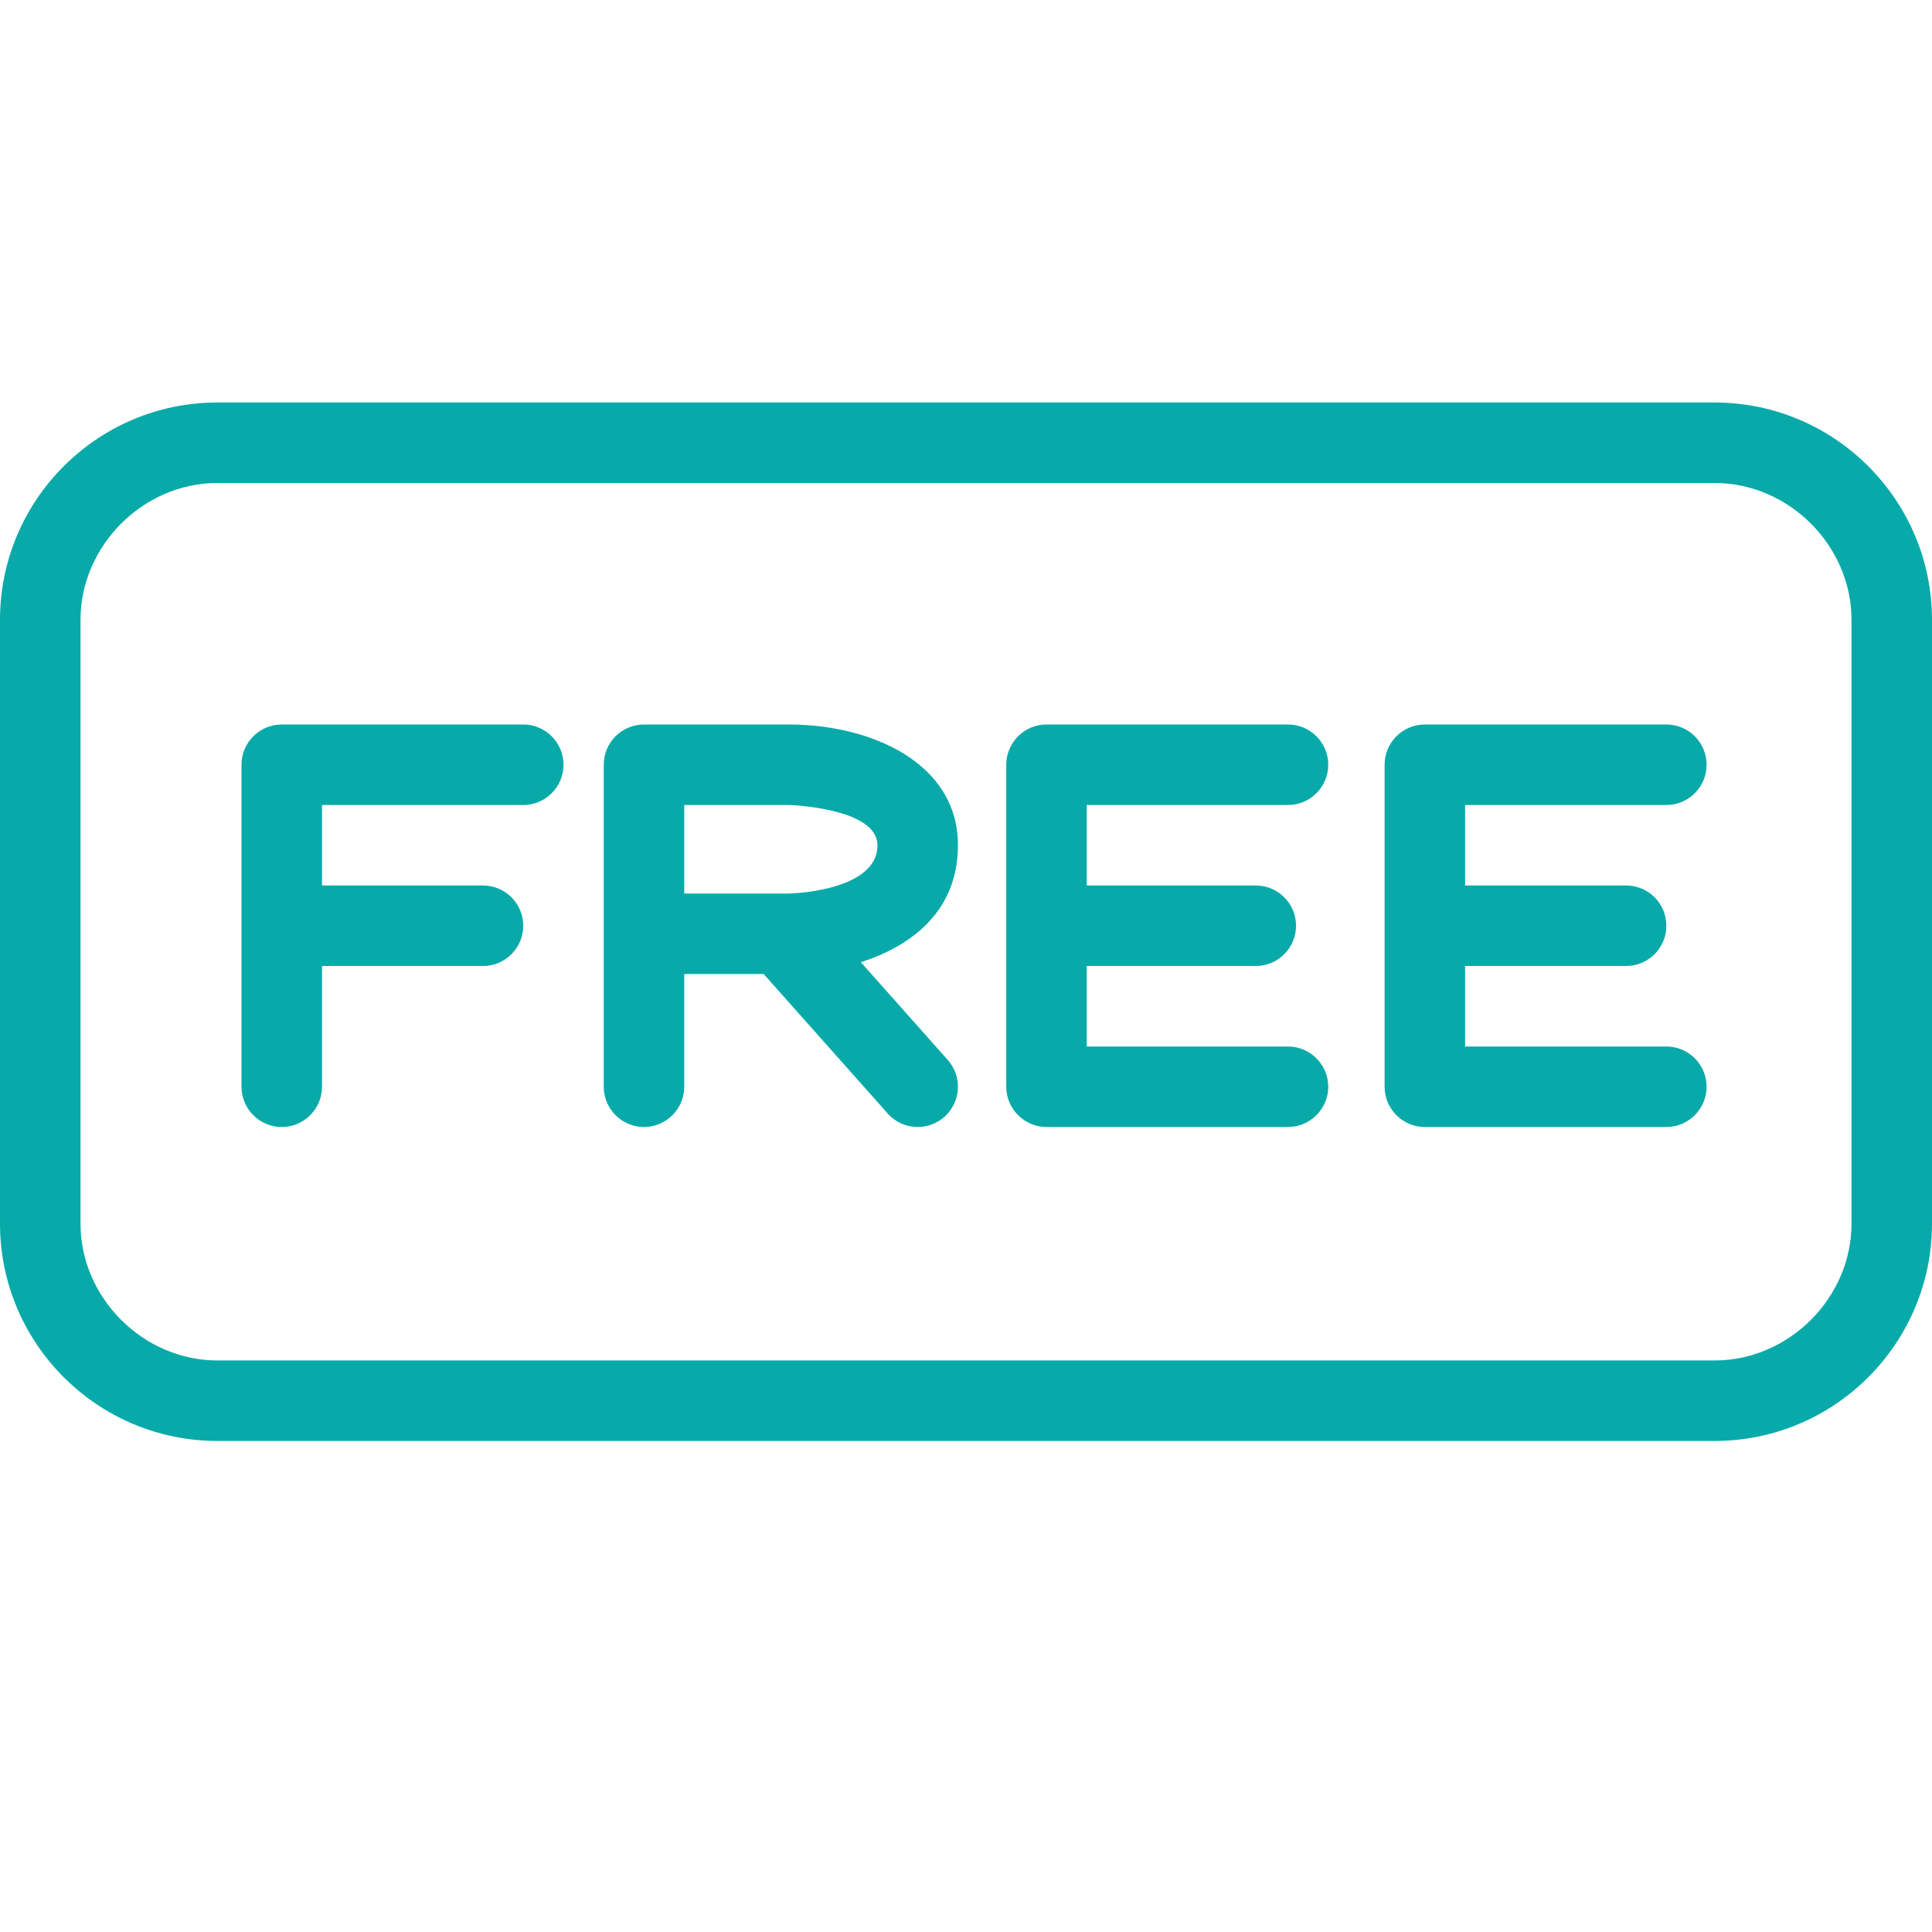
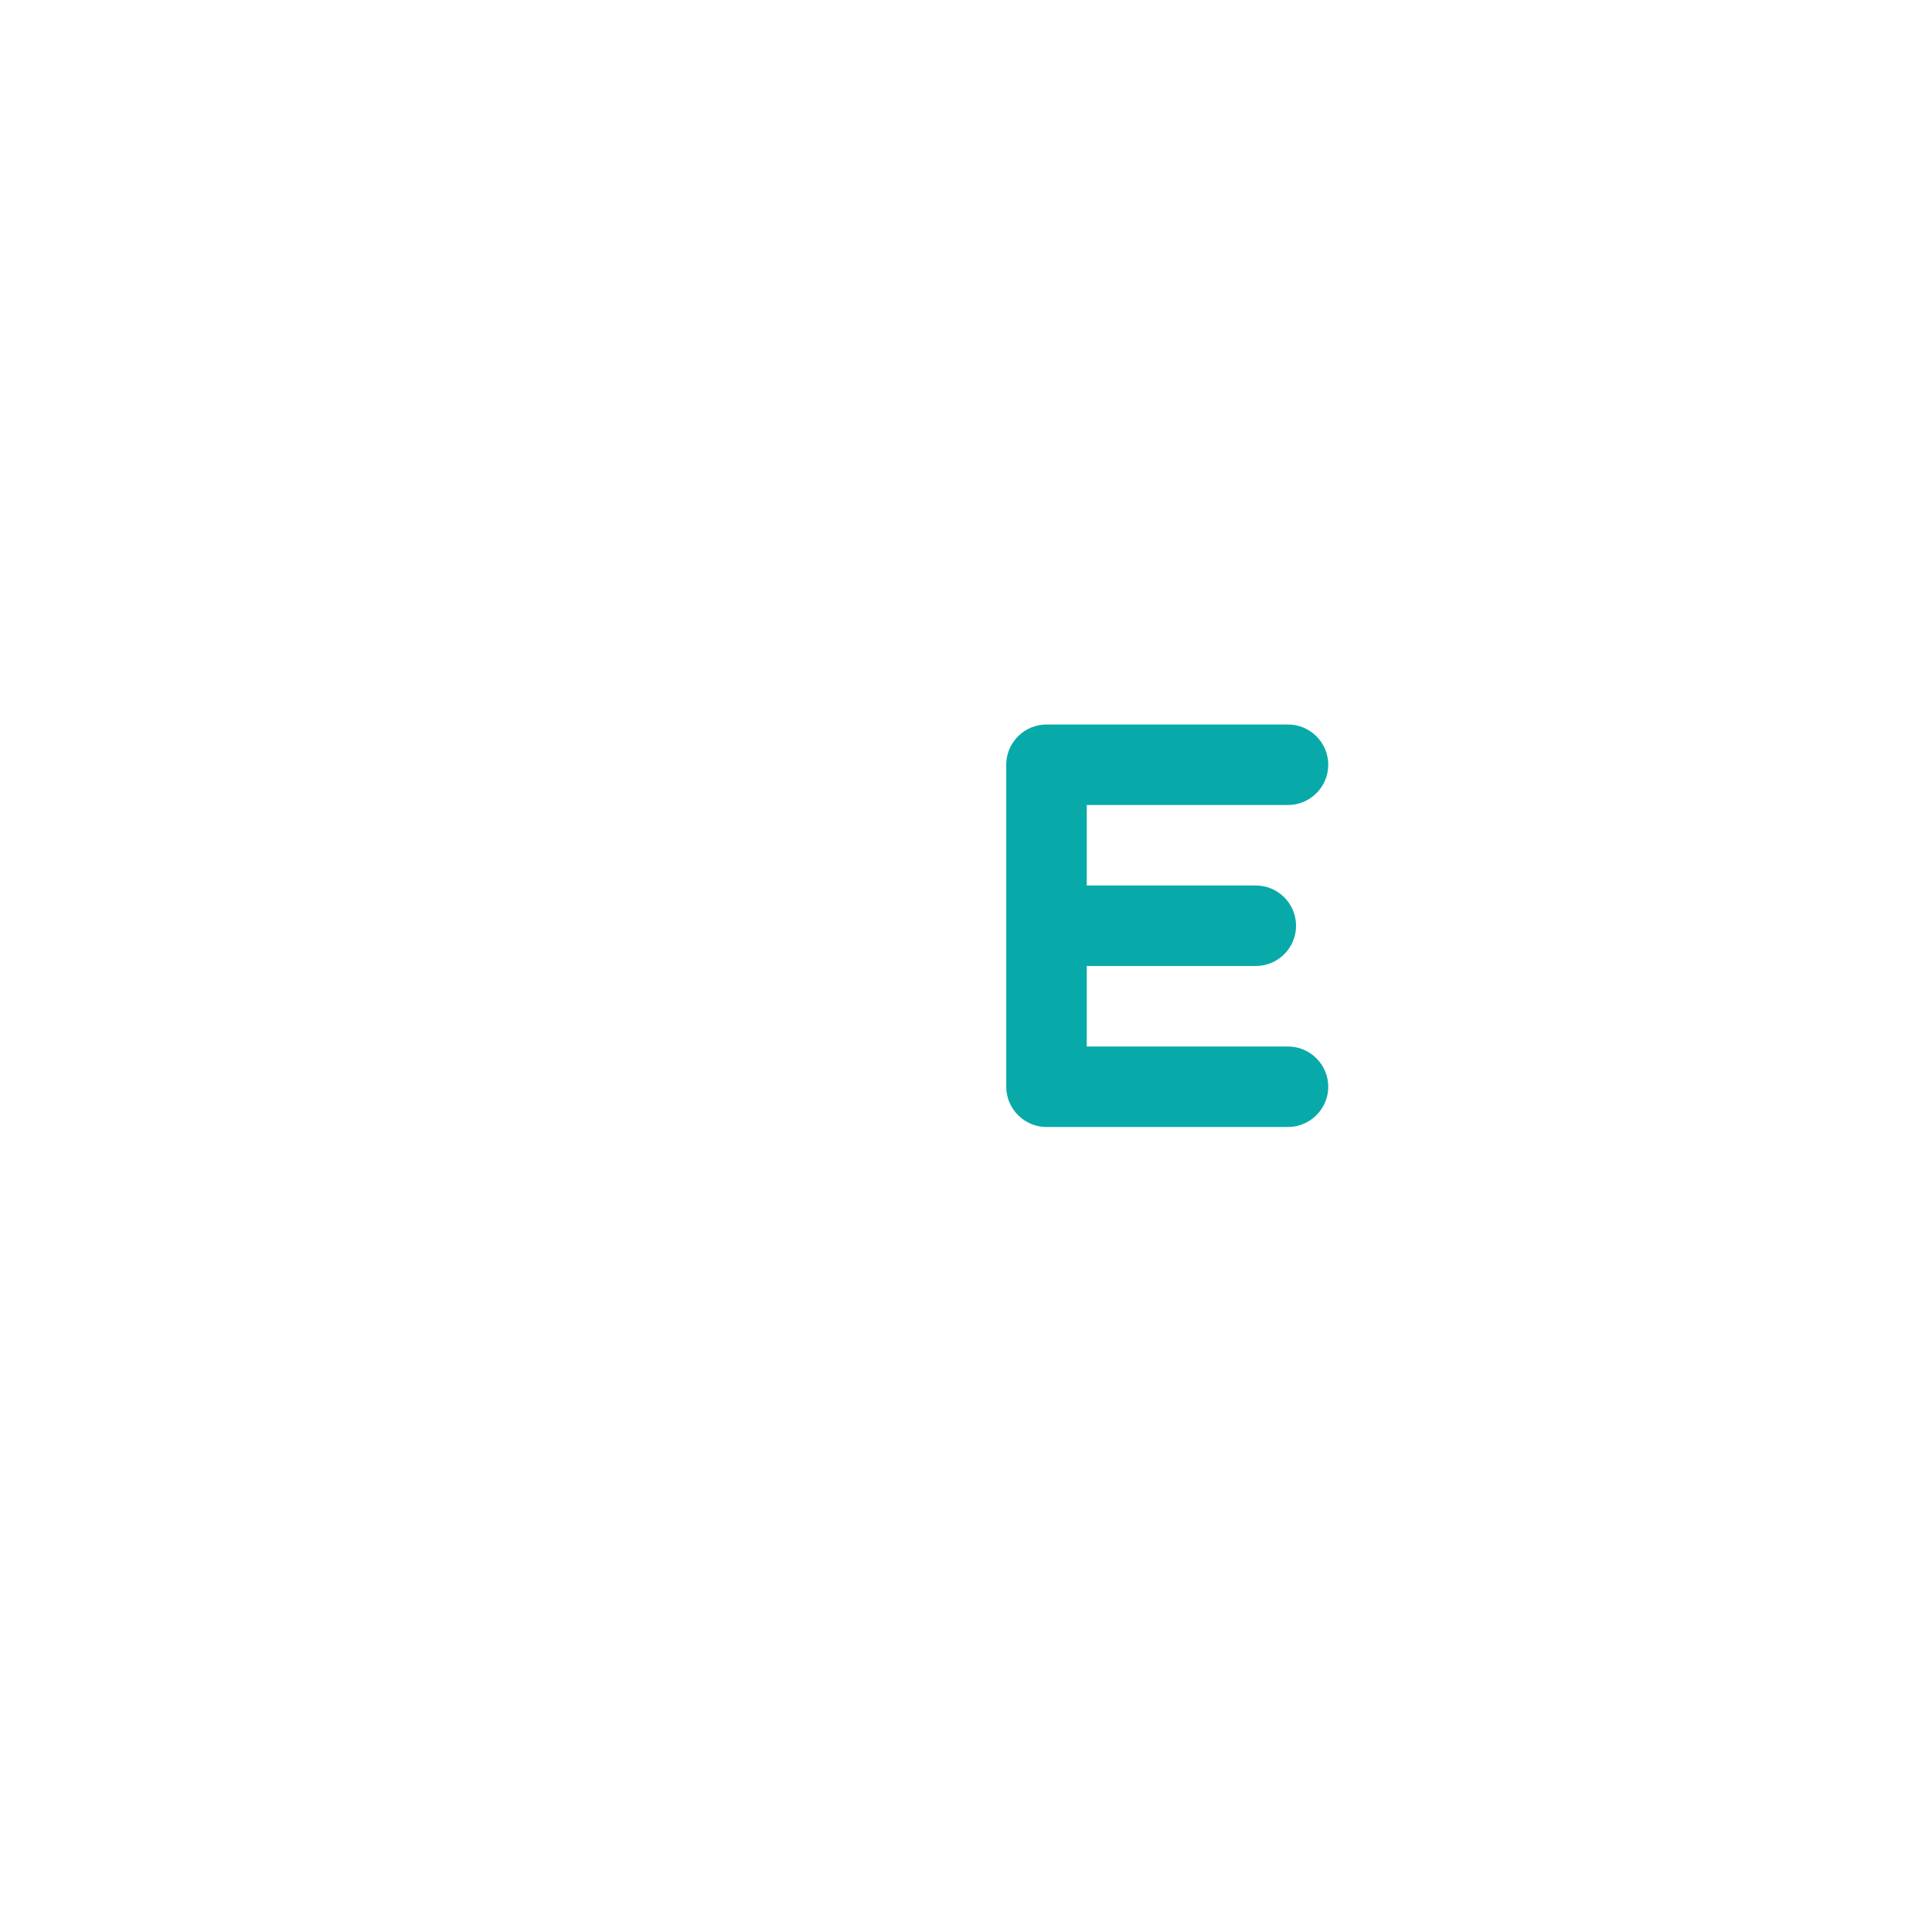
<svg xmlns="http://www.w3.org/2000/svg" version="1.1" id="Layer_1" x="0px" y="0px" width="24px" height="24px" viewBox="0 0 24 24" enable-background="new 0 0 24 24" xml:space="preserve">
  <g>
-     <path fill="#07AAA9" d="M21.3,5H2.7C1.211,5,0,6.211,0,7.7v7.5c0,1.489,1.211,2.7,2.7,2.7h18.6c1.489,0,2.7-1.211,2.7-2.7V7.7   C24,6.211,22.789,5,21.3,5z M23,15.2c0,0.922-0.777,1.7-1.7,1.7H2.7c-0.921,0-1.7-0.778-1.7-1.7V7.7C1,6.779,1.779,6,2.7,6h18.6   C22.223,6,23,6.779,23,7.7V15.2z" />
-     <path fill="#07AAA9" d="M11.9,10.5c0-1.031-1.089-1.5-2.1-1.5H8C7.724,9,7.5,9.223,7.5,9.5v4C7.5,13.775,7.724,14,8,14   s0.5-0.225,0.5-0.5v-1.4h0.987l1.54,1.732C11.125,13.943,11.262,14,11.4,14c0.118,0,0.237-0.042,0.332-0.126   c0.207-0.185,0.225-0.5,0.042-0.706l-1.08-1.215C11.307,11.756,11.9,11.331,11.9,10.5z M9.8,11.1H8.5V10h1.298   c0.011,0,1.102,0.035,1.102,0.5C10.9,11.076,9.809,11.1,9.8,11.1z" />
-     <path fill="#07AAA9" d="M6.5,9h-3C3.224,9,3,9.223,3,9.5v4C3,13.775,3.224,14,3.5,14S4,13.775,4,13.5V12h2   c0.276,0,0.5-0.224,0.5-0.5S6.276,11,6,11H4v-1h2.5C6.776,10,7,9.776,7,9.5S6.776,9,6.5,9z" />
    <path fill="#07AAA9" d="M16,10c0.275,0,0.5-0.224,0.5-0.5S16.275,9,16,9h-3c-0.275,0-0.5,0.224-0.5,0.5v4   c0,0.275,0.225,0.5,0.5,0.5h3c0.275,0,0.5-0.225,0.5-0.5S16.275,13,16,13h-2.5v-1h2.1c0.276,0,0.5-0.224,0.5-0.5S15.876,11,15.6,11   h-2.1v-1H16z" />
-     <path fill="#07AAA9" d="M20.7,10c0.276,0,0.5-0.224,0.5-0.5S20.977,9,20.7,9h-3c-0.276,0-0.5,0.224-0.5,0.5v4   c0,0.275,0.224,0.5,0.5,0.5h3c0.276,0,0.5-0.225,0.5-0.5S20.977,13,20.7,13h-2.5v-1h2c0.276,0,0.5-0.224,0.5-0.5S20.477,11,20.2,11   h-2v-1H20.7z" />
  </g>
</svg>